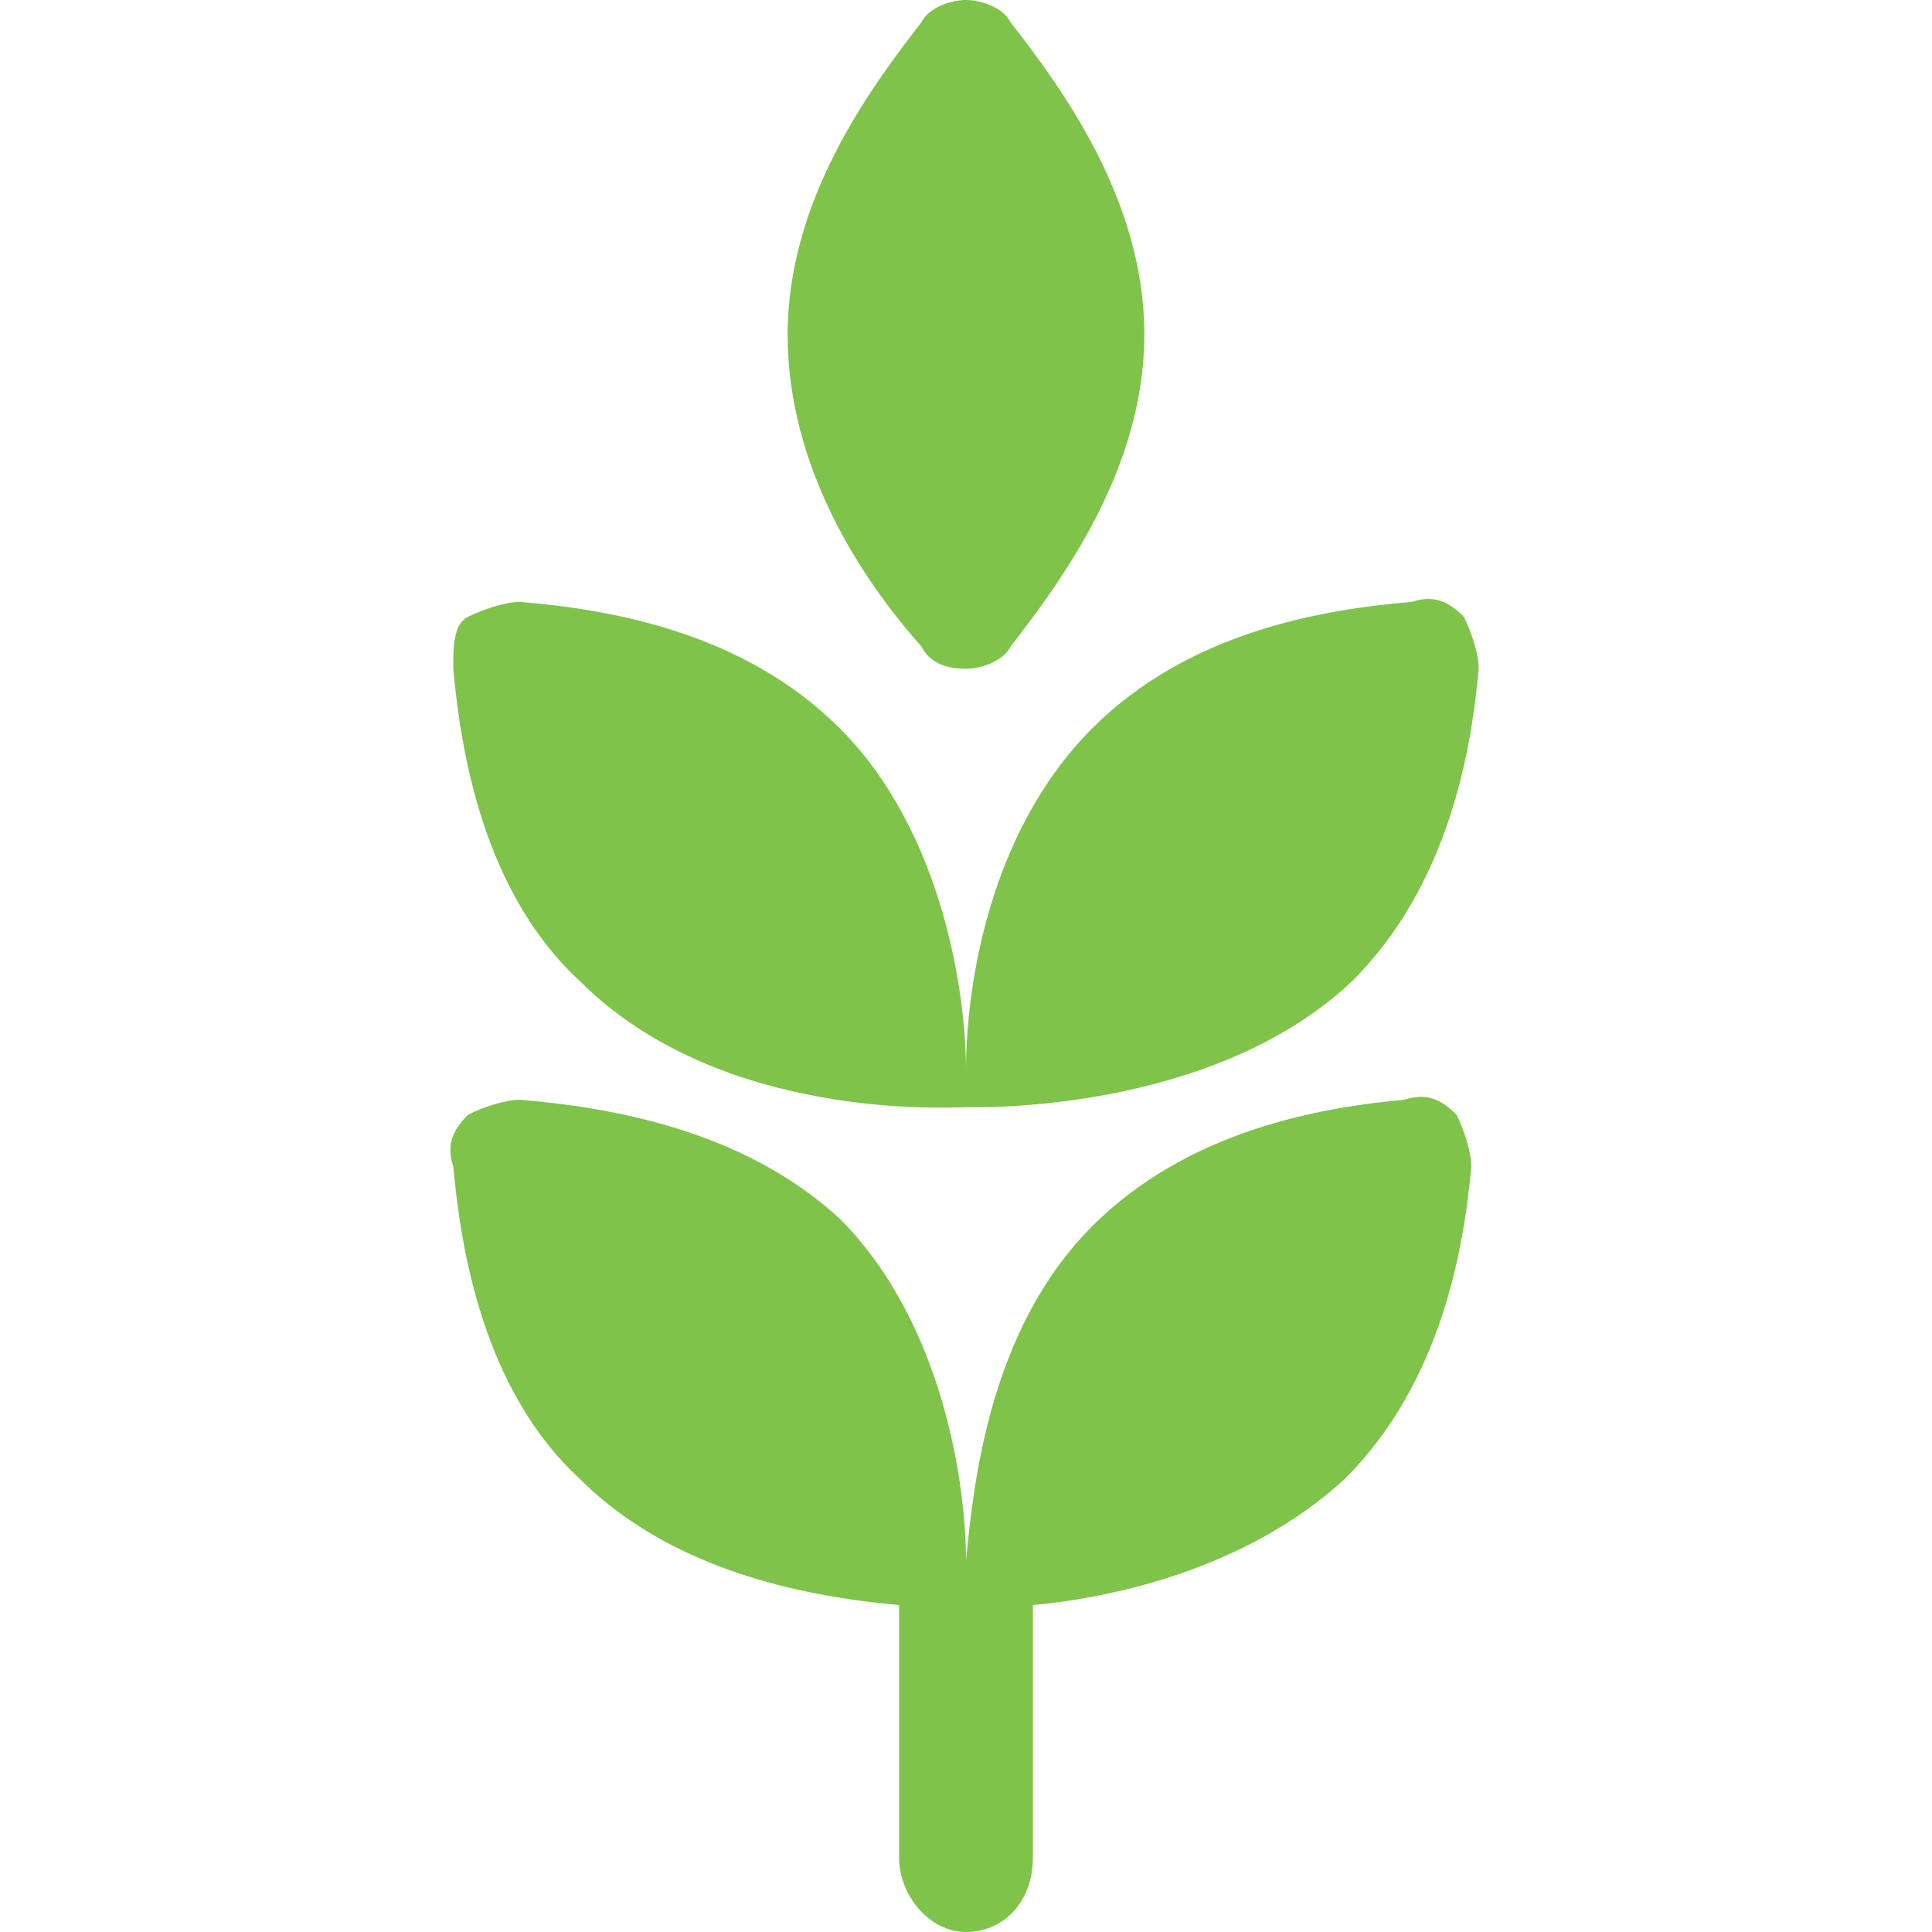
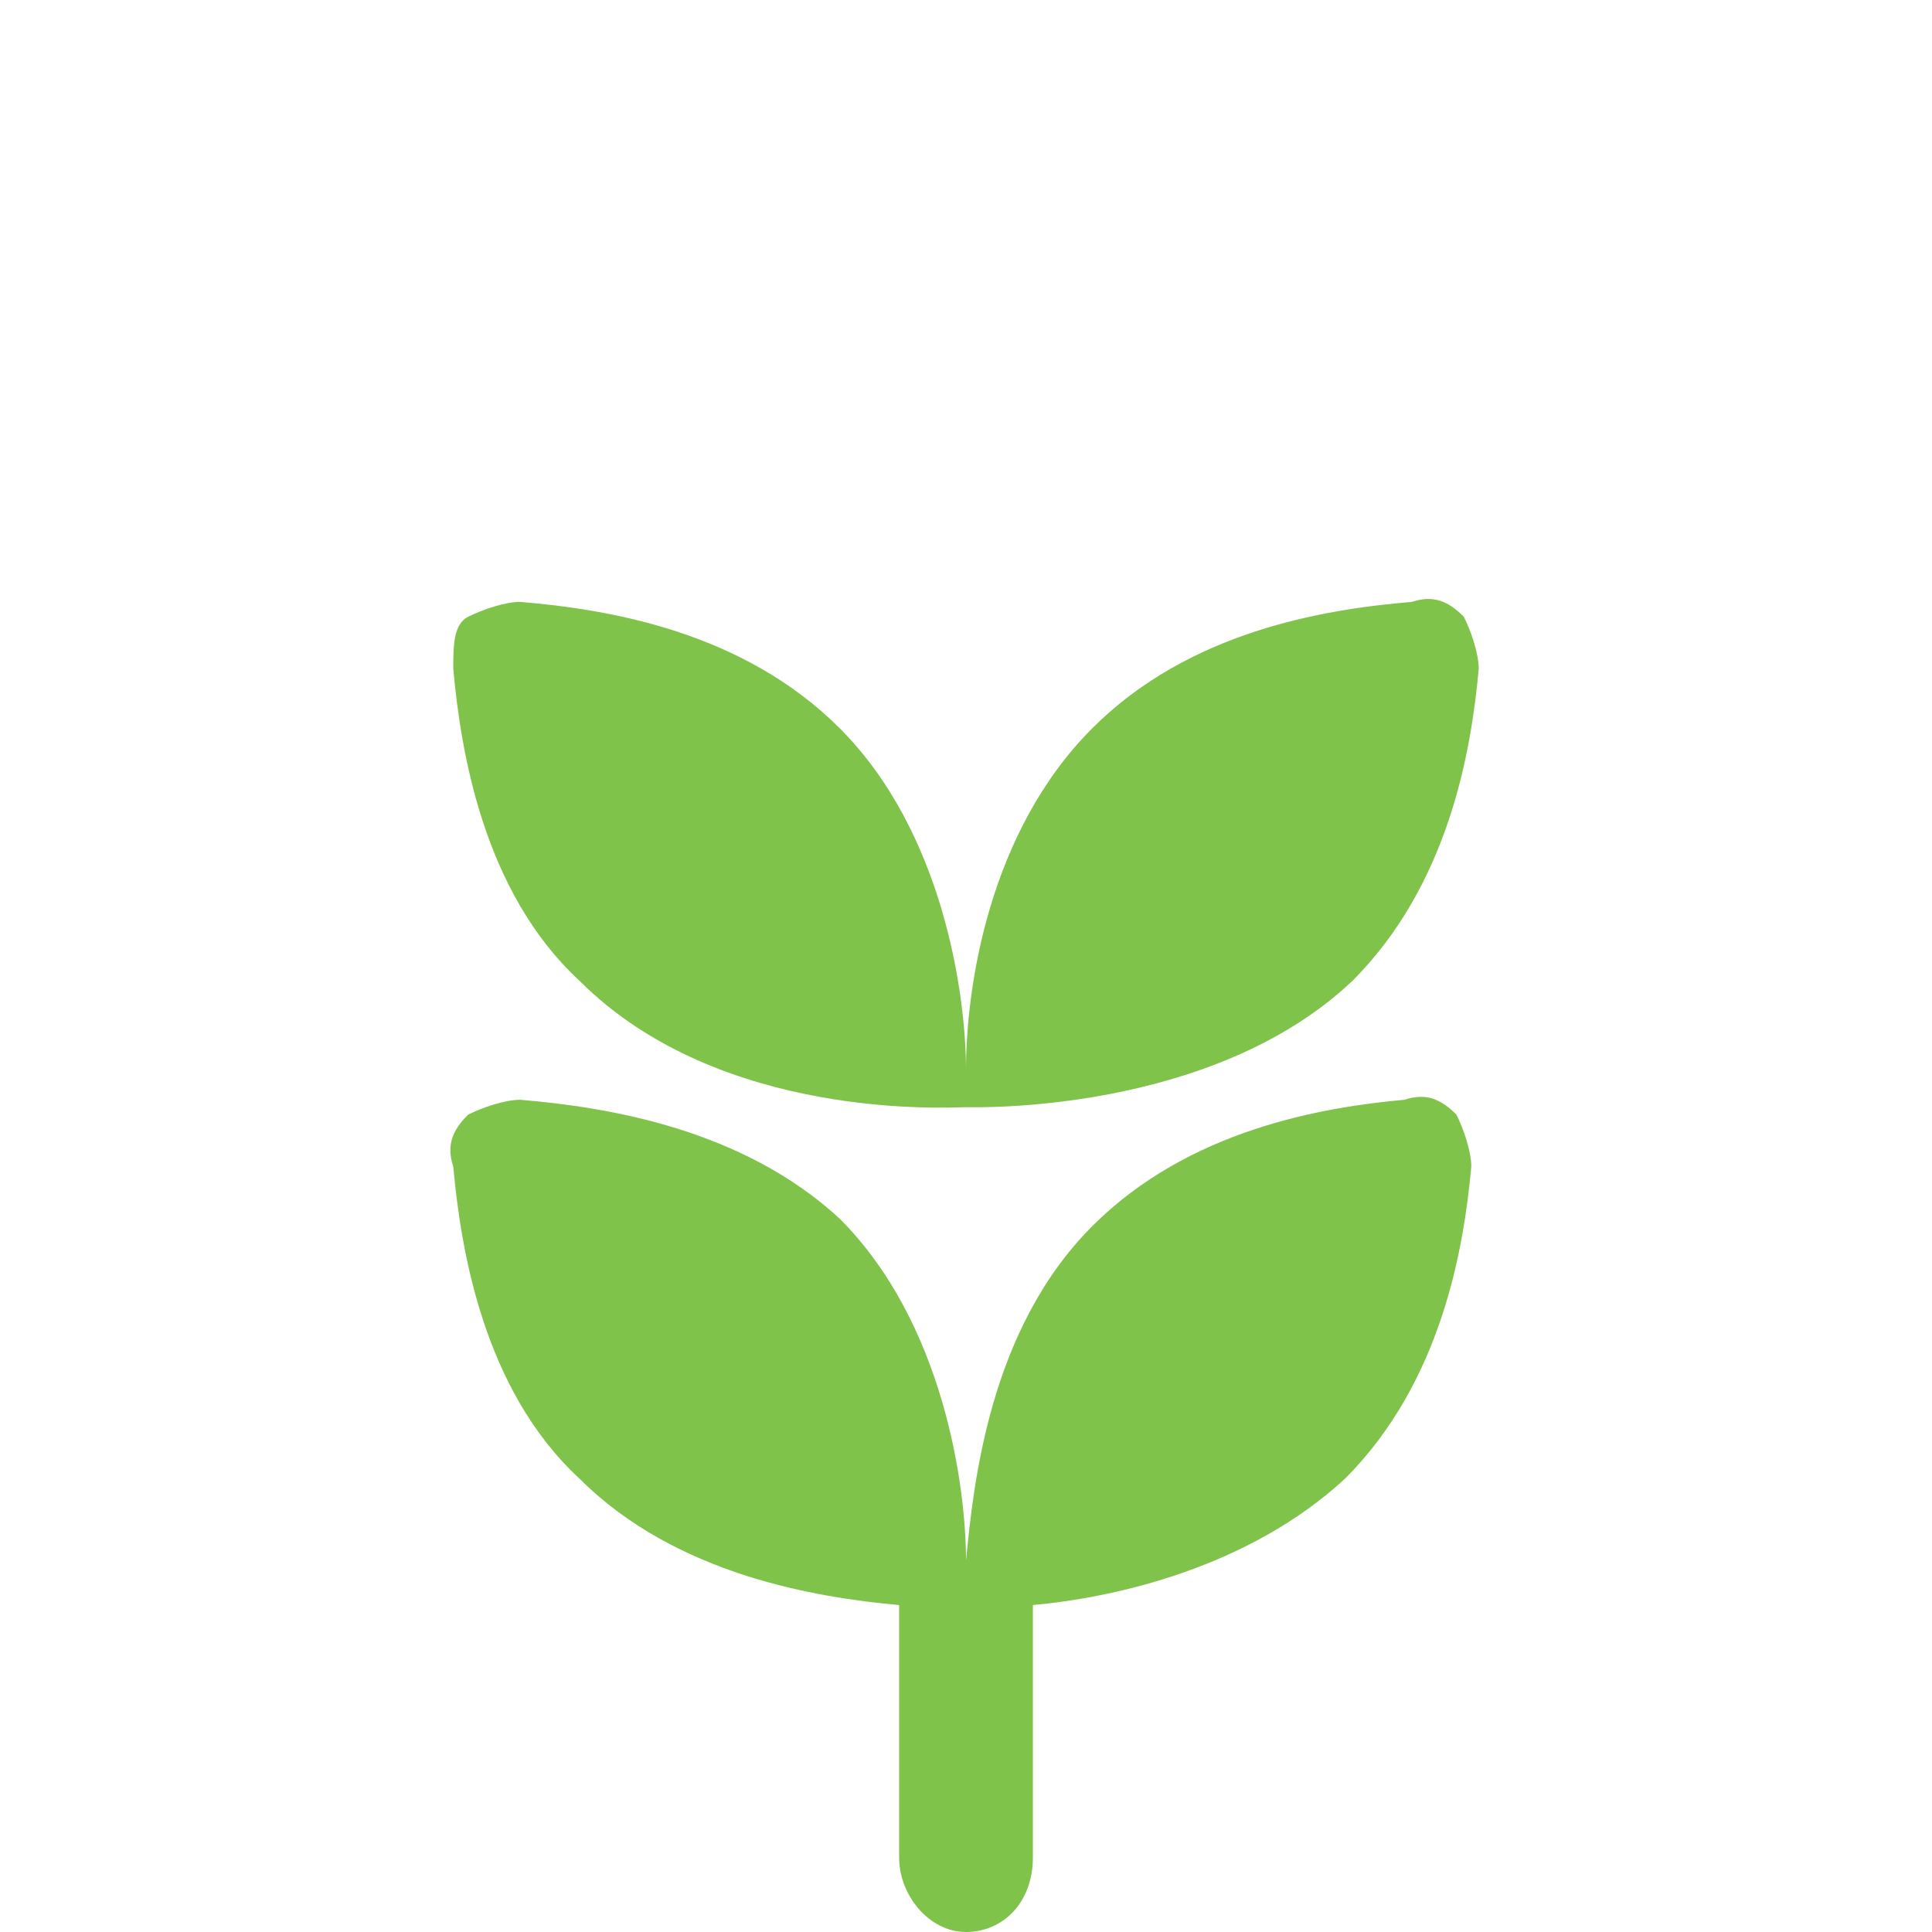
<svg xmlns="http://www.w3.org/2000/svg" width="80" height="80" viewBox="0 0 80 80" fill="none">
-   <path d="M38.154 26.769C38.462 27.385 39.077 27.692 40 27.692C40.615 27.692 41.538 27.385 41.846 26.769C44 24 47.385 19.385 47.385 13.846C47.385 8.308 44 3.692 41.846 0.923C41.538 0.308 40.615 0 40 0C39.385 0 38.462 0.308 38.154 0.923C36 3.692 32.615 8.308 32.615 13.846C32.615 19.385 35.692 24 38.154 26.769Z" fill="#7FC34A" />
-   <path d="M45.231 30.154C40.923 34.462 40 40.923 40 44.308C40 41.231 39.077 34.462 34.769 30.154C30.769 26.154 25.231 25.231 21.538 24.923C20.923 24.923 20 25.231 19.385 25.539C18.769 25.846 18.769 26.77 18.769 27.693C19.077 31.077 20 36.923 24 40.616C29.846 46.462 39.385 45.846 40 45.846C40.308 45.846 50.154 46.154 56 40.616C60 36.616 60.923 31.077 61.231 27.693C61.231 27.077 60.923 26.154 60.615 25.539C60 24.923 59.385 24.616 58.462 24.923C54.769 25.231 49.231 26.154 45.231 30.154Z" fill="#7FC34A" />
+   <path d="M45.231 30.154C40.923 34.462 40 40.923 40 44.308C40 41.231 39.077 34.462 34.769 30.154C30.769 26.154 25.231 25.231 21.538 24.923C20.923 24.923 20 25.231 19.385 25.539C18.769 25.846 18.769 26.77 18.769 27.693C19.077 31.077 20 36.923 24 40.616C29.846 46.462 39.385 45.846 40 45.846C40.308 45.846 50.154 46.154 56 40.616C60 36.616 60.923 31.077 61.231 27.693C61.231 27.077 60.923 26.154 60.615 25.539C60 24.923 59.385 24.616 58.462 24.923C54.769 25.231 49.231 26.154 45.231 30.154" fill="#7FC34A" />
  <path d="M45.231 50.769C40.923 55.077 40.308 61.539 40 64.616C40 61.539 39.077 54.769 34.769 50.462C30.769 46.769 25.231 45.846 21.538 45.539C20.923 45.539 20 45.846 19.385 46.154C18.769 46.769 18.462 47.385 18.769 48.308C19.077 51.693 20 57.539 24 61.231C28 65.231 33.846 66.154 37.231 66.462V76.923C37.231 78.462 38.462 80 40 80C41.538 80 42.769 78.769 42.769 76.923V66.462C46.154 66.154 51.692 64.923 55.692 61.231C59.692 57.231 60.615 51.693 60.923 48.308C60.923 47.693 60.615 46.769 60.308 46.154C59.692 45.539 59.077 45.231 58.154 45.539C54.769 45.846 49.231 46.769 45.231 50.769Z" fill="#7FC34A" />
</svg>